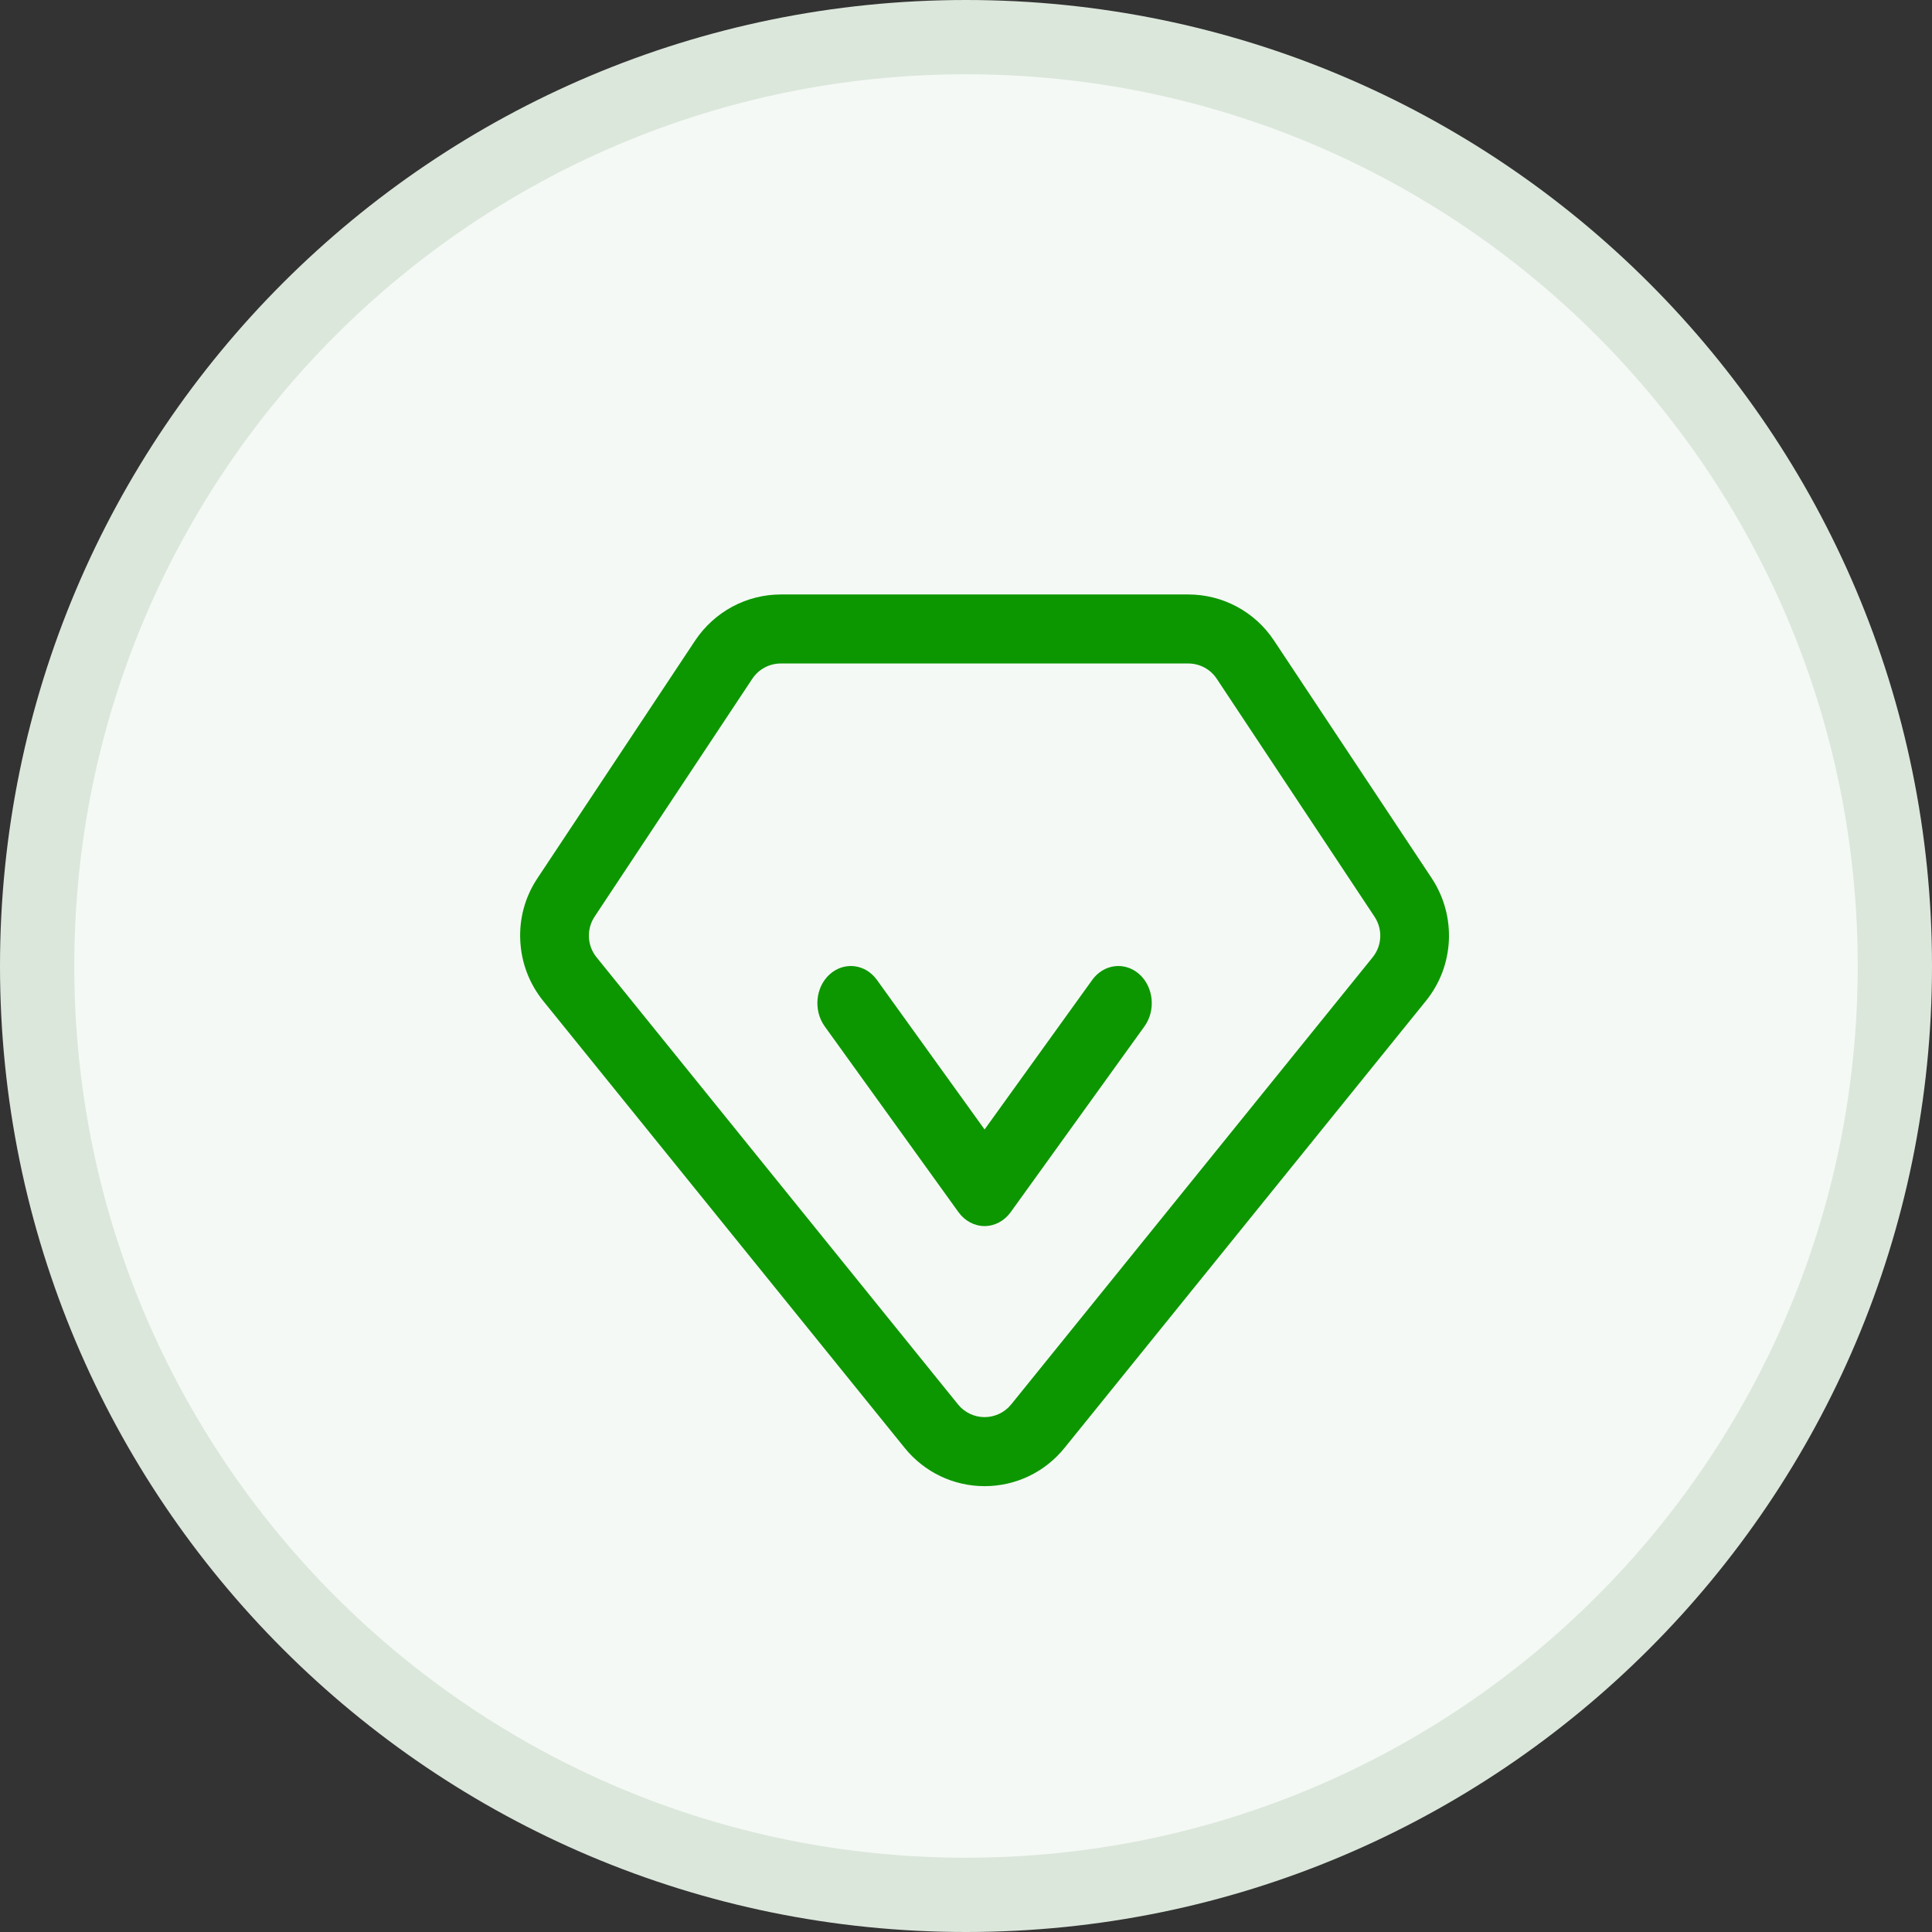
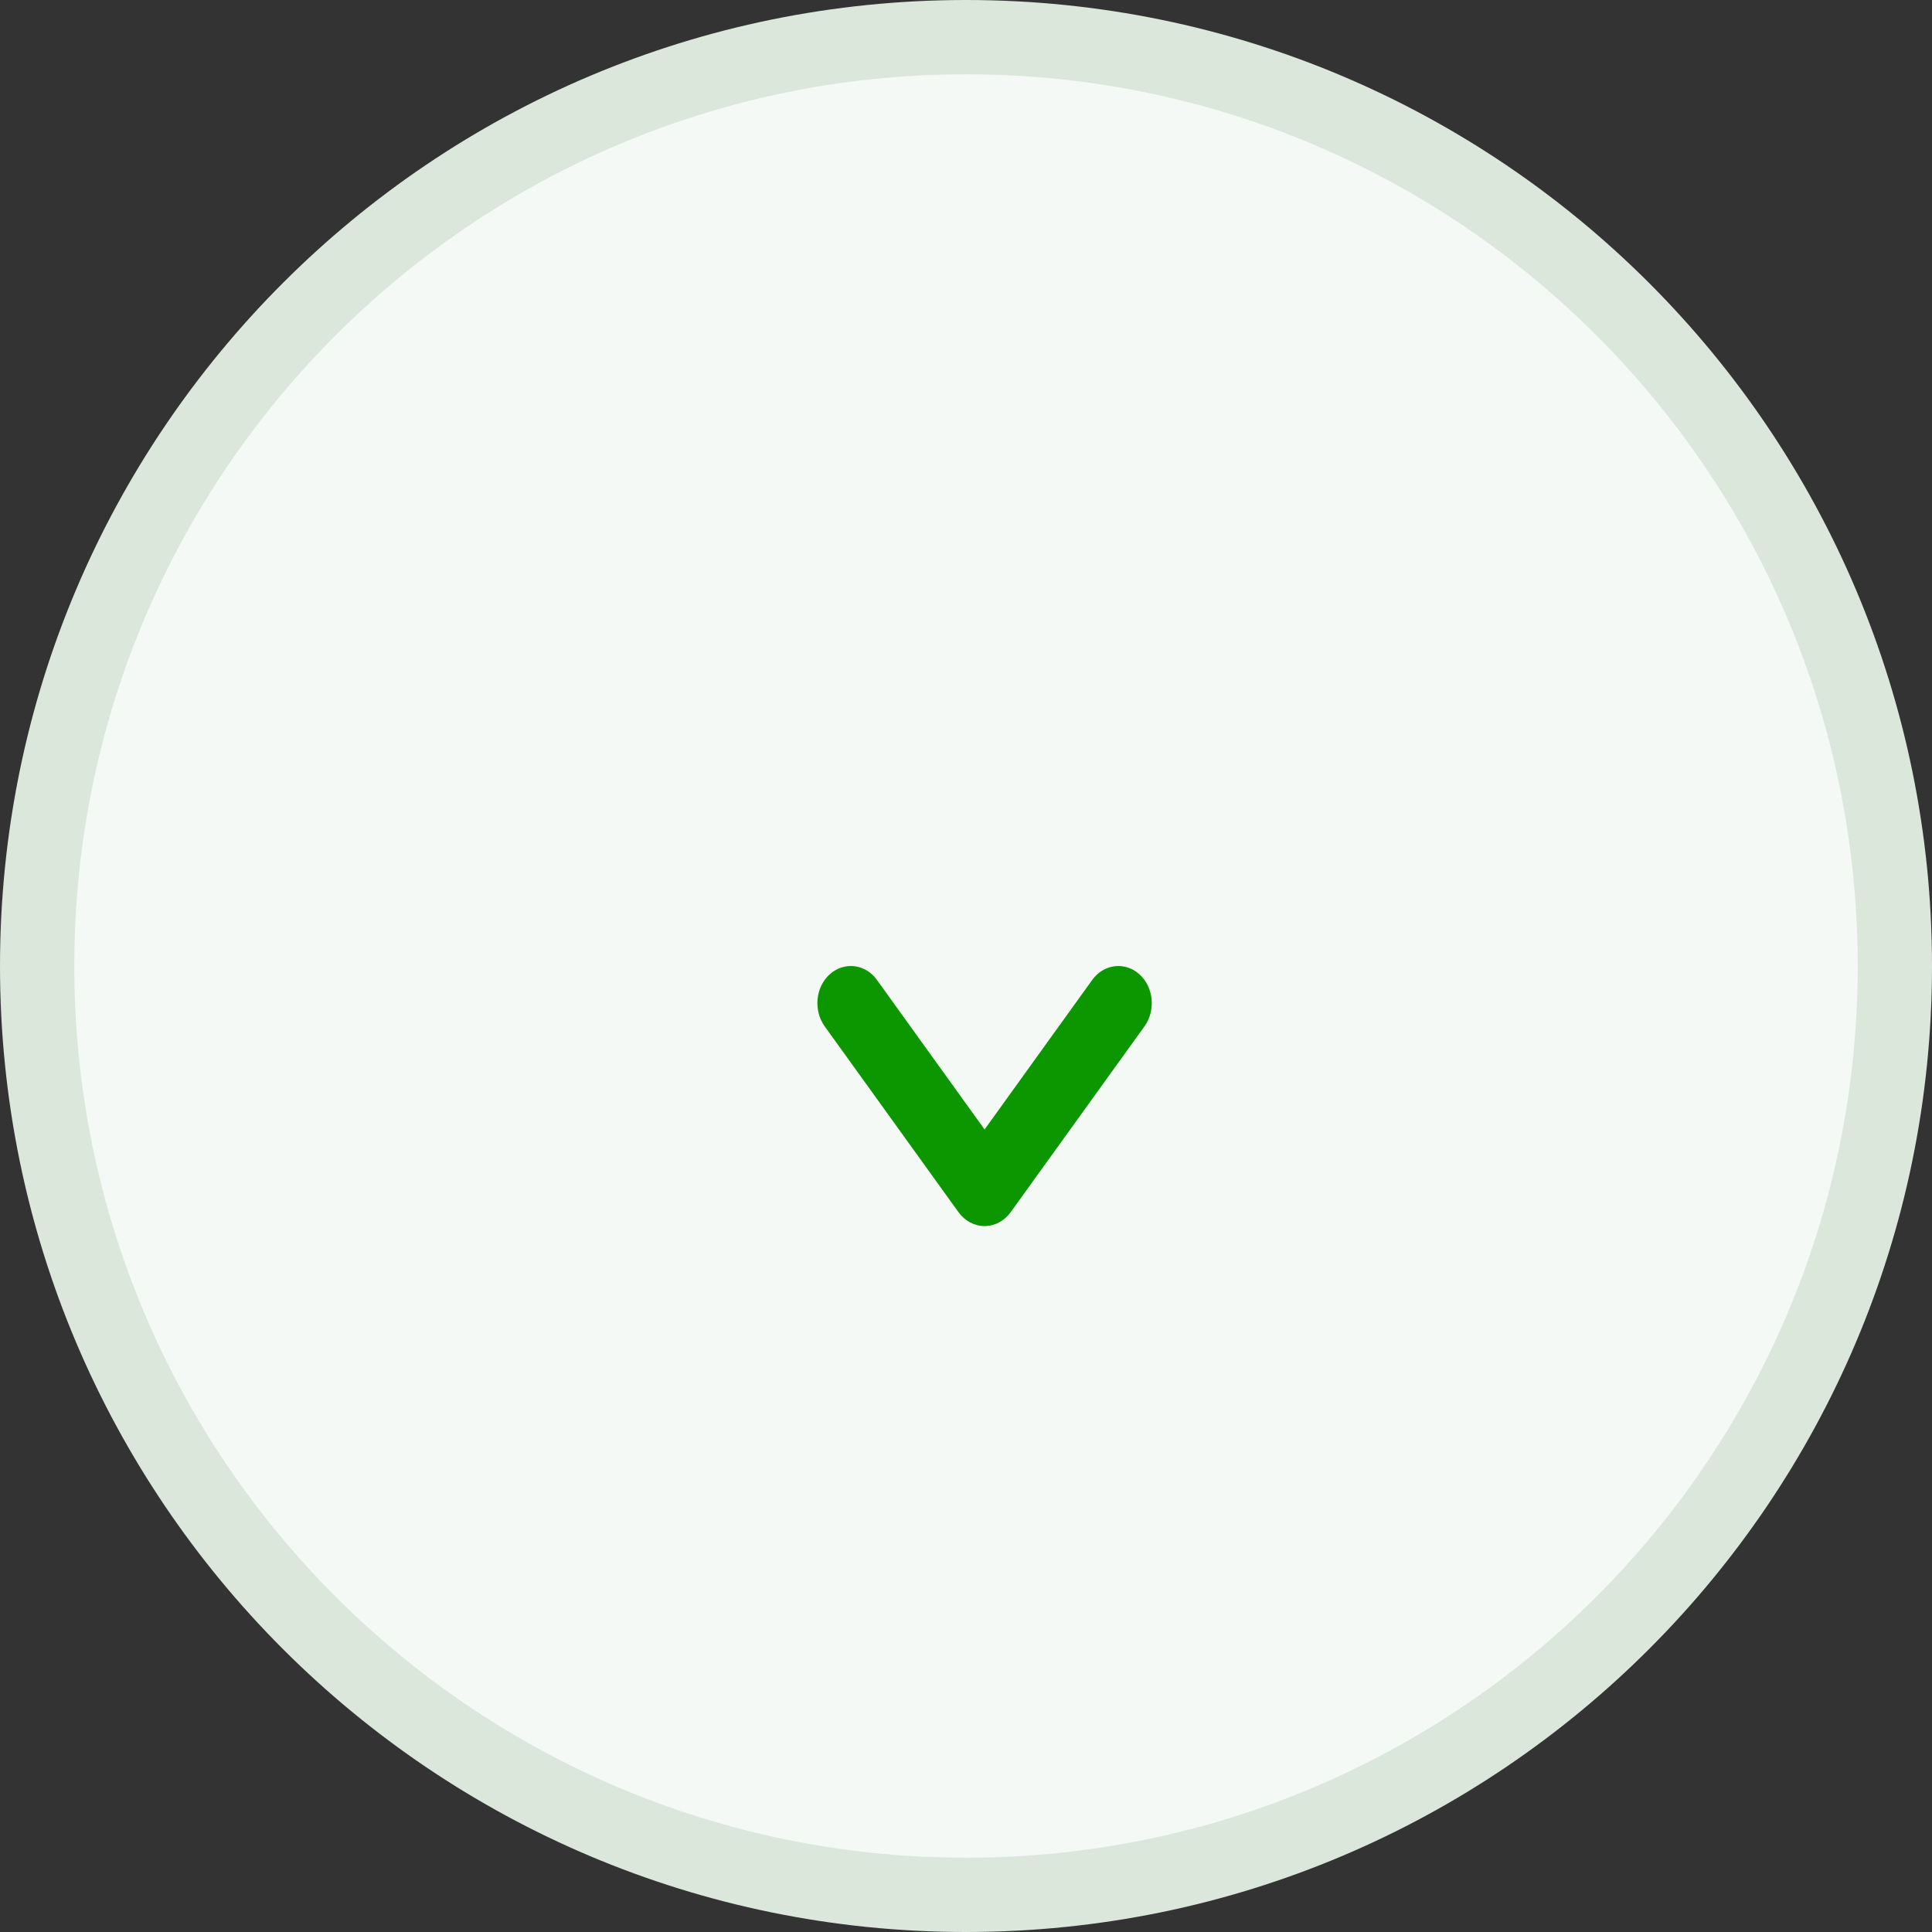
<svg xmlns="http://www.w3.org/2000/svg" width="52px" height="52px" viewBox="0 0 52 52" version="1.1">
  <rect x="0" y="0" width="52" height="52" fill="#333333" stroke="none" />
  <title>jvhe1</title>
  <g id="页面-1" stroke="none" stroke-width="1" fill="none" fill-rule="evenodd">
    <g id="许可调配" transform="translate(-216, -2086)" fill-rule="nonzero">
      <g id="jvhe1" transform="translate(217, 2087)">
        <path d="M25,0 C38.807,-2.53632657e-15 50,11.193 50,25 C50,38.807 38.807,50 25,50 C11.193,50 1.69088438e-15,38.807 0,25 C-1.69088438e-15,11.193 11.193,2.53632657e-15 25,0 Z" id="矩形" stroke="#DCE7DC" stroke-width="2" fill="#F5F9F5" transform="translate(25, 25) rotate(-90) translate(-25, -25) " />
        <g id="vip-(1)" transform="translate(13, 15)" fill="#0C9701">
-           <path d="M24.535,7.637 L20.29,1.24 C19.776,0.465 18.912,0 17.982,0 L7.019,0 C6.089,0 5.228,0.465 4.71,1.24 L0.466,7.637 C0.133,8.136 -0.026,8.717 0.003,9.315 C0.032,9.914 0.246,10.477 0.622,10.942 L10.348,22.969 C10.876,23.623 11.662,24 12.5,24 C13.338,24 14.124,23.625 14.653,22.969 L24.379,10.939 C24.755,10.474 24.968,9.911 24.997,9.313 C25.023,8.717 24.864,8.136 24.535,7.637 Z M22.943,9.768 L13.217,21.799 C13.041,22.017 12.778,22.142 12.5,22.142 C12.223,22.142 11.96,22.017 11.784,21.799 L2.058,9.768 C1.801,9.452 1.78,9.008 2.006,8.668 L6.247,2.271 C6.418,2.012 6.707,1.858 7.016,1.858 L17.982,1.858 C18.291,1.858 18.58,2.012 18.75,2.271 L22.992,8.668 C23.22,9.008 23.2,9.452 22.943,9.768 Z" id="形状" />
          <path d="M16.663,10.219 C16.274,9.875 15.709,9.944 15.397,10.375 L12.5,14.4 L9.603,10.375 C9.294,9.944 8.726,9.875 8.337,10.219 C7.949,10.562 7.887,11.194 8.197,11.625 L11.797,16.625 C11.968,16.862 12.227,17 12.5,17 C12.773,17 13.032,16.862 13.203,16.625 L16.803,11.625 C17.113,11.194 17.051,10.565 16.663,10.219 Z" id="路径" />
        </g>
      </g>
    </g>
  </g>
</svg>